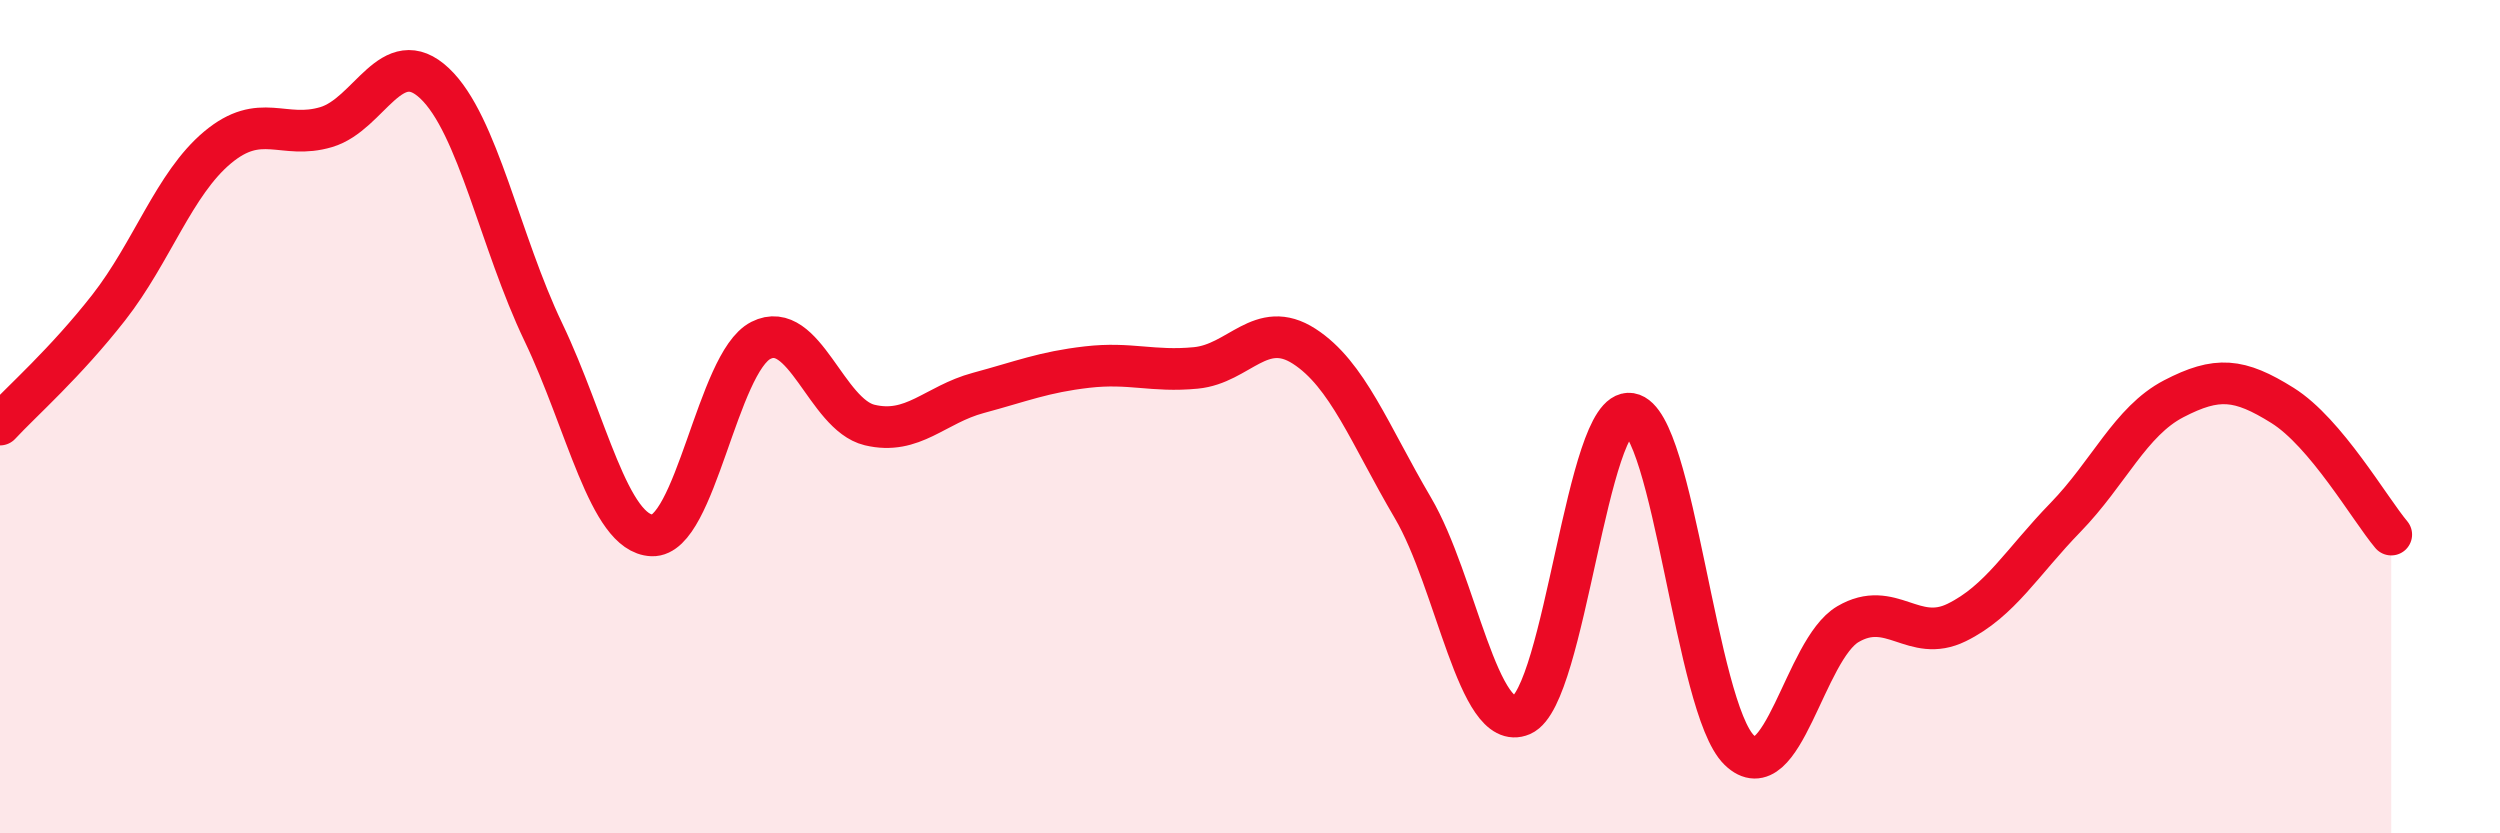
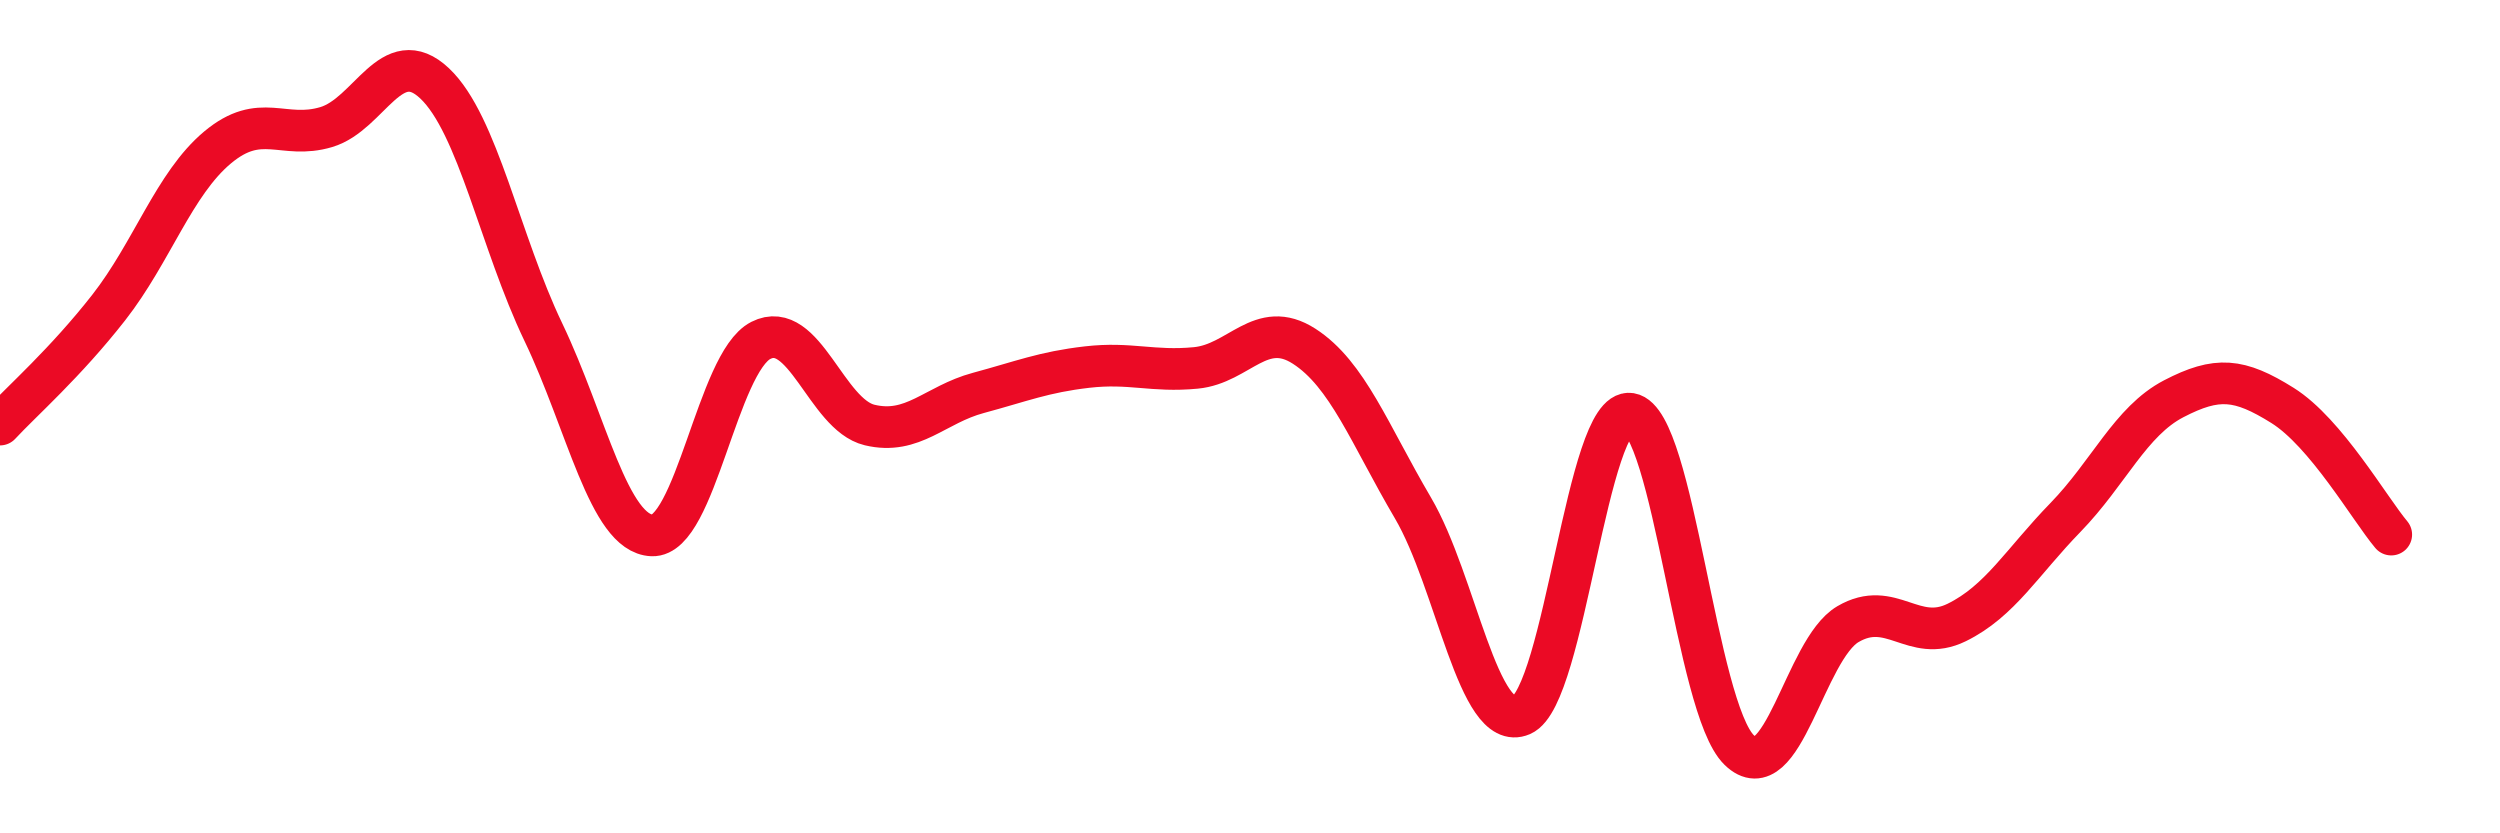
<svg xmlns="http://www.w3.org/2000/svg" width="60" height="20" viewBox="0 0 60 20">
-   <path d="M 0,10.19 C 0.52,9.63 1.57,8.71 2.61,7.38 C 3.65,6.05 4.18,4.41 5.22,3.54 C 6.26,2.67 6.79,3.36 7.83,3.05 C 8.87,2.74 9.39,1.02 10.43,2 C 11.47,2.98 12,5.8 13.04,7.97 C 14.08,10.14 14.61,12.81 15.65,12.85 C 16.69,12.89 17.22,8.7 18.26,8.17 C 19.3,7.64 19.83,9.95 20.87,10.2 C 21.91,10.45 22.44,9.71 23.48,9.43 C 24.52,9.15 25.05,8.93 26.09,8.81 C 27.13,8.69 27.66,8.93 28.7,8.83 C 29.74,8.73 30.26,7.64 31.3,8.31 C 32.34,8.98 32.87,10.42 33.91,12.19 C 34.95,13.96 35.48,17.61 36.52,17.16 C 37.56,16.71 38.09,9.76 39.13,9.93 C 40.17,10.1 40.7,16.99 41.74,18 C 42.78,19.01 43.31,15.59 44.35,14.98 C 45.39,14.37 45.92,15.45 46.96,14.94 C 48,14.43 48.53,13.49 49.57,12.42 C 50.61,11.35 51.13,10.11 52.17,9.57 C 53.21,9.03 53.74,9.08 54.78,9.73 C 55.82,10.38 56.87,12.21 57.39,12.83L57.39 20L0 20Z" fill="#EB0A25" opacity="0.1" stroke-linecap="round" stroke-linejoin="round" />
  <path d="M 0,10.19 C 0.52,9.63 1.57,8.71 2.61,7.38 C 3.65,6.05 4.18,4.41 5.22,3.54 C 6.26,2.67 6.79,3.36 7.83,3.05 C 8.87,2.74 9.39,1.02 10.43,2 C 11.47,2.98 12,5.8 13.04,7.97 C 14.08,10.14 14.61,12.81 15.65,12.85 C 16.69,12.89 17.22,8.7 18.26,8.17 C 19.3,7.64 19.83,9.95 20.87,10.2 C 21.91,10.45 22.44,9.71 23.48,9.43 C 24.52,9.15 25.05,8.93 26.09,8.81 C 27.13,8.69 27.66,8.93 28.7,8.83 C 29.74,8.73 30.26,7.64 31.3,8.31 C 32.34,8.98 32.87,10.42 33.91,12.19 C 34.95,13.96 35.48,17.61 36.52,17.16 C 37.56,16.71 38.09,9.76 39.13,9.93 C 40.17,10.1 40.7,16.99 41.74,18 C 42.78,19.01 43.31,15.59 44.35,14.98 C 45.39,14.37 45.92,15.45 46.96,14.94 C 48,14.43 48.53,13.49 49.57,12.42 C 50.61,11.35 51.13,10.11 52.17,9.57 C 53.21,9.03 53.74,9.08 54.78,9.73 C 55.82,10.38 56.87,12.21 57.39,12.83" stroke="#EB0A25" stroke-width="1" fill="none" stroke-linecap="round" stroke-linejoin="round" />
</svg>